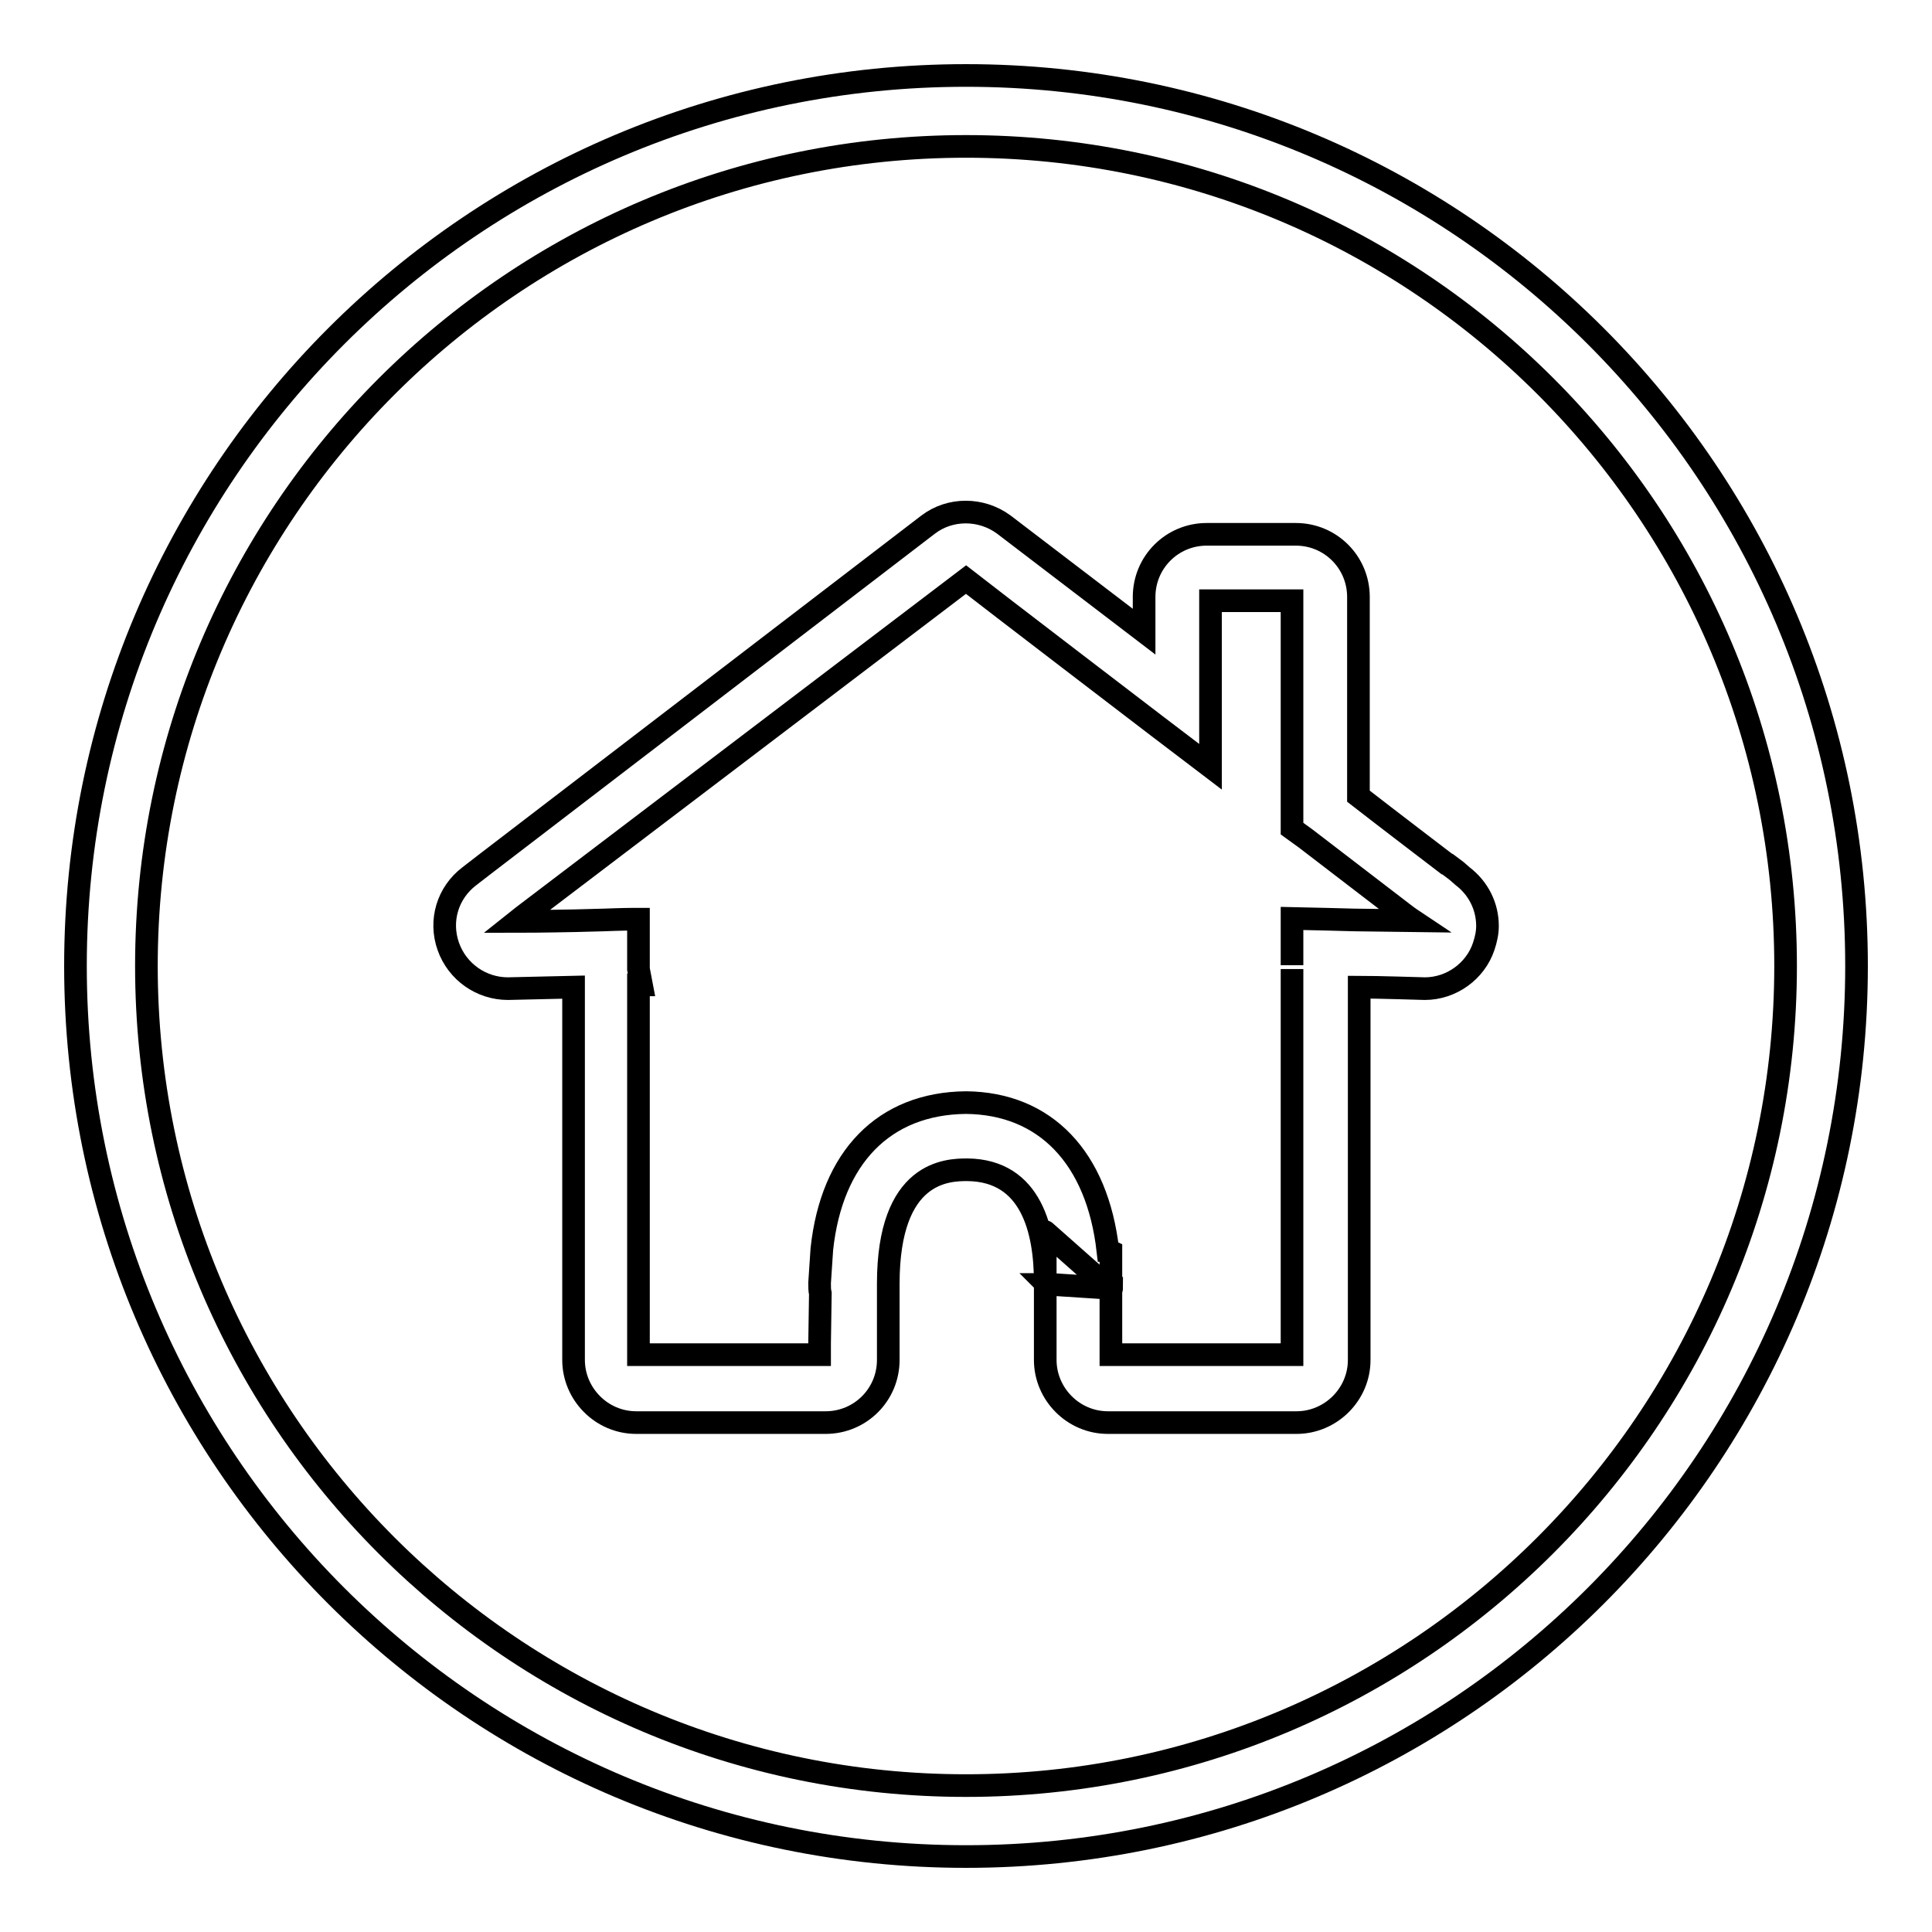
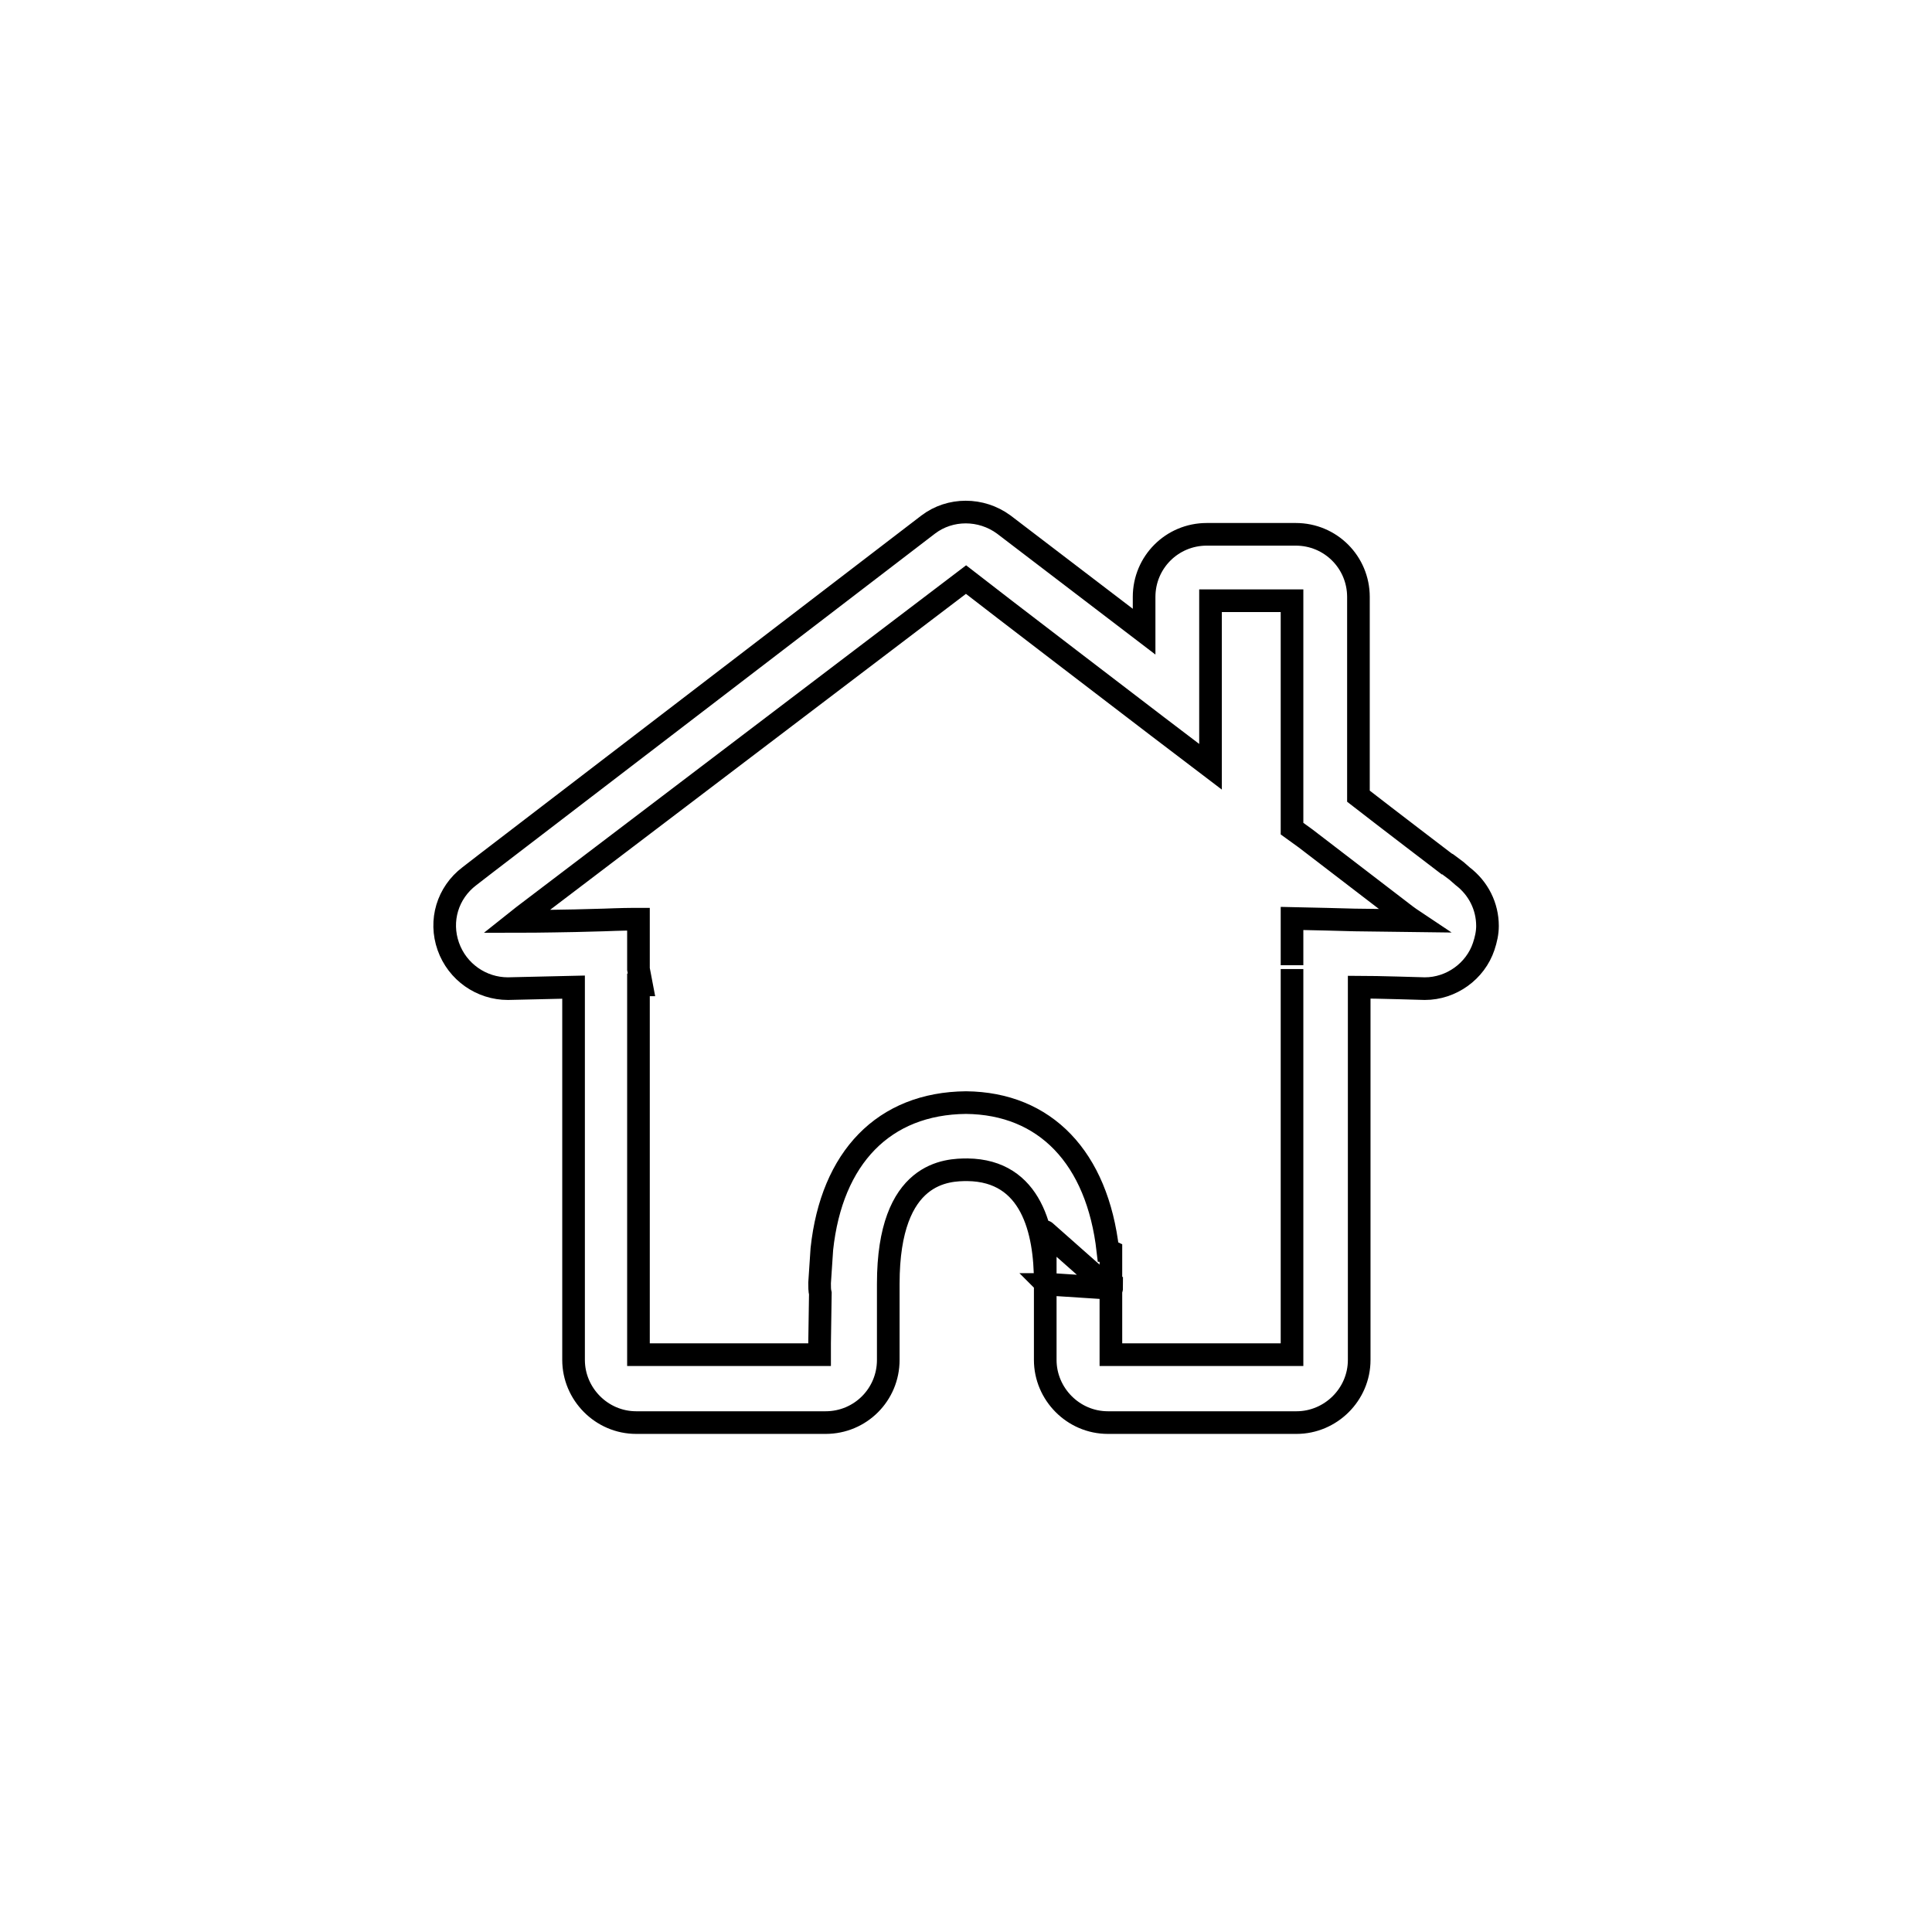
<svg xmlns="http://www.w3.org/2000/svg" version="1.1" x="0px" y="0px" viewBox="0 0 256 256" enable-background="new 0 0 256 256" xml:space="preserve">
  <g>
    <g>
-       <path stroke-width="3" fill-opacity="0" stroke="#000000" d="M128,10C62.8,10,10,62.8,10,128c0,65.2,52.8,118,118,118c65.2,0,118-52.8,118-118C246,62.8,193.2,10,128,10z M128,236.6c-59.9,0-108.6-48.6-108.6-108.6C19.4,68.1,68,19.4,128,19.4c60,0,108.6,48.6,108.6,108.6C236.6,187.9,187.9,236.6,128,236.6z" />
      <path stroke-width="3" fill-opacity="0" stroke="#000000" d="M196.6,125.4c0.3-0.9,0.5-1.8,0.5-2.7c0-2.6-1.2-5-3.3-6.6c0,0-0.8-0.7-0.8-0.7l-1.2-0.9h0c0,0-0.1-0.1-0.2-0.1c0,0-8-6.1-11.6-8.9V79.1c0-4.6-3.7-8.3-8.3-8.3h-11.8c-4.6,0-8.3,3.7-8.3,8.3v4.6L133,69.5c-3-2.2-7.1-2.2-10,0l-58.6,44.9l-2.2,1.7c-2.9,2.2-4,5.9-2.8,9.3c1.2,3.4,4.4,5.6,7.9,5.6l8.7-0.2v49.4c0,4.5,3.7,8.3,8.3,8.3h25.1c4.6,0,8.3-3.7,8.3-8.3c0,0,0-9.9,0-10.1h0v0l0,0c0-15,7.9-15.1,10.5-15.1c8.5,0.1,10.3,8.1,10.3,14.9c0,0,0,0.1,0,0.2c0,0,0,0.1,0,0.1l0,0l0,0c0,0,0,0.6,0,0.7l0.5-0.4l-0.3-0.3l0.7,0l0,0l7.7,0.5l0,0h0.2H147l0.2,0.2c0-0.1,0-0.2,0-0.2h0.1c0,0,0,0.1-0.1,0.2l0,0l-8.7-7.7c0-0.2,0,14.9,0,14.9v2.1c0,4.5,3.7,8.3,8.3,8.3h25c4.5,0,8.3-3.7,8.3-8.3v-49.4c2.2,0,8.7,0.2,8.7,0.2C192.3,131,195.5,128.7,196.6,125.4z M108.8,170.3L108.8,170.3L108.8,170.3L108.8,170.3z M147.2,170.6L147.2,170.6L147.2,170.6L147.2,170.6z M147.2,170.1l0-4.3c0,0-0.2-0.1-0.4-0.1c-1.4-12.3-8.3-19.5-18.8-19.6c-10.9,0.1-17.8,7.3-19.1,19.4l-0.3,4.5c0,0.5,0,1,0.1,1.4l-0.1,6.6c0,0,0,0.9,0,1.5h-24v-49c0.2,0,0.4,0,0.4,0l-0.4-2.1v-2.1v-4.5c0,0-0.2,0-0.6,0l0,0h-0.2c-1.3,0-3.8,0.1-3.8,0.1l-3.8,0.1c0,0-5,0.1-7.8,0.1c0.5-0.4,0.9-0.7,0.9-0.7L128,76.8c2.8,2.2,25.3,19.4,25.3,19.4l7.1,5.4c0,0,0-9,0-9v-13h10.8v28v2.2l1.8,1.3l13.3,10.2c0.4,0.3,0.7,0.5,1,0.7l-7.8-0.1l-3.8-0.1l-4.5-0.1c0,0,0,4.5,0,4.5v1.7c0-0.1,0,46.4,0,51.6h-24c0-0.6,0-1.6,0-1.6v-5.2C147.2,172.7,147.2,170.6,147.2,170.1z" />
    </g>
  </g>
</svg>